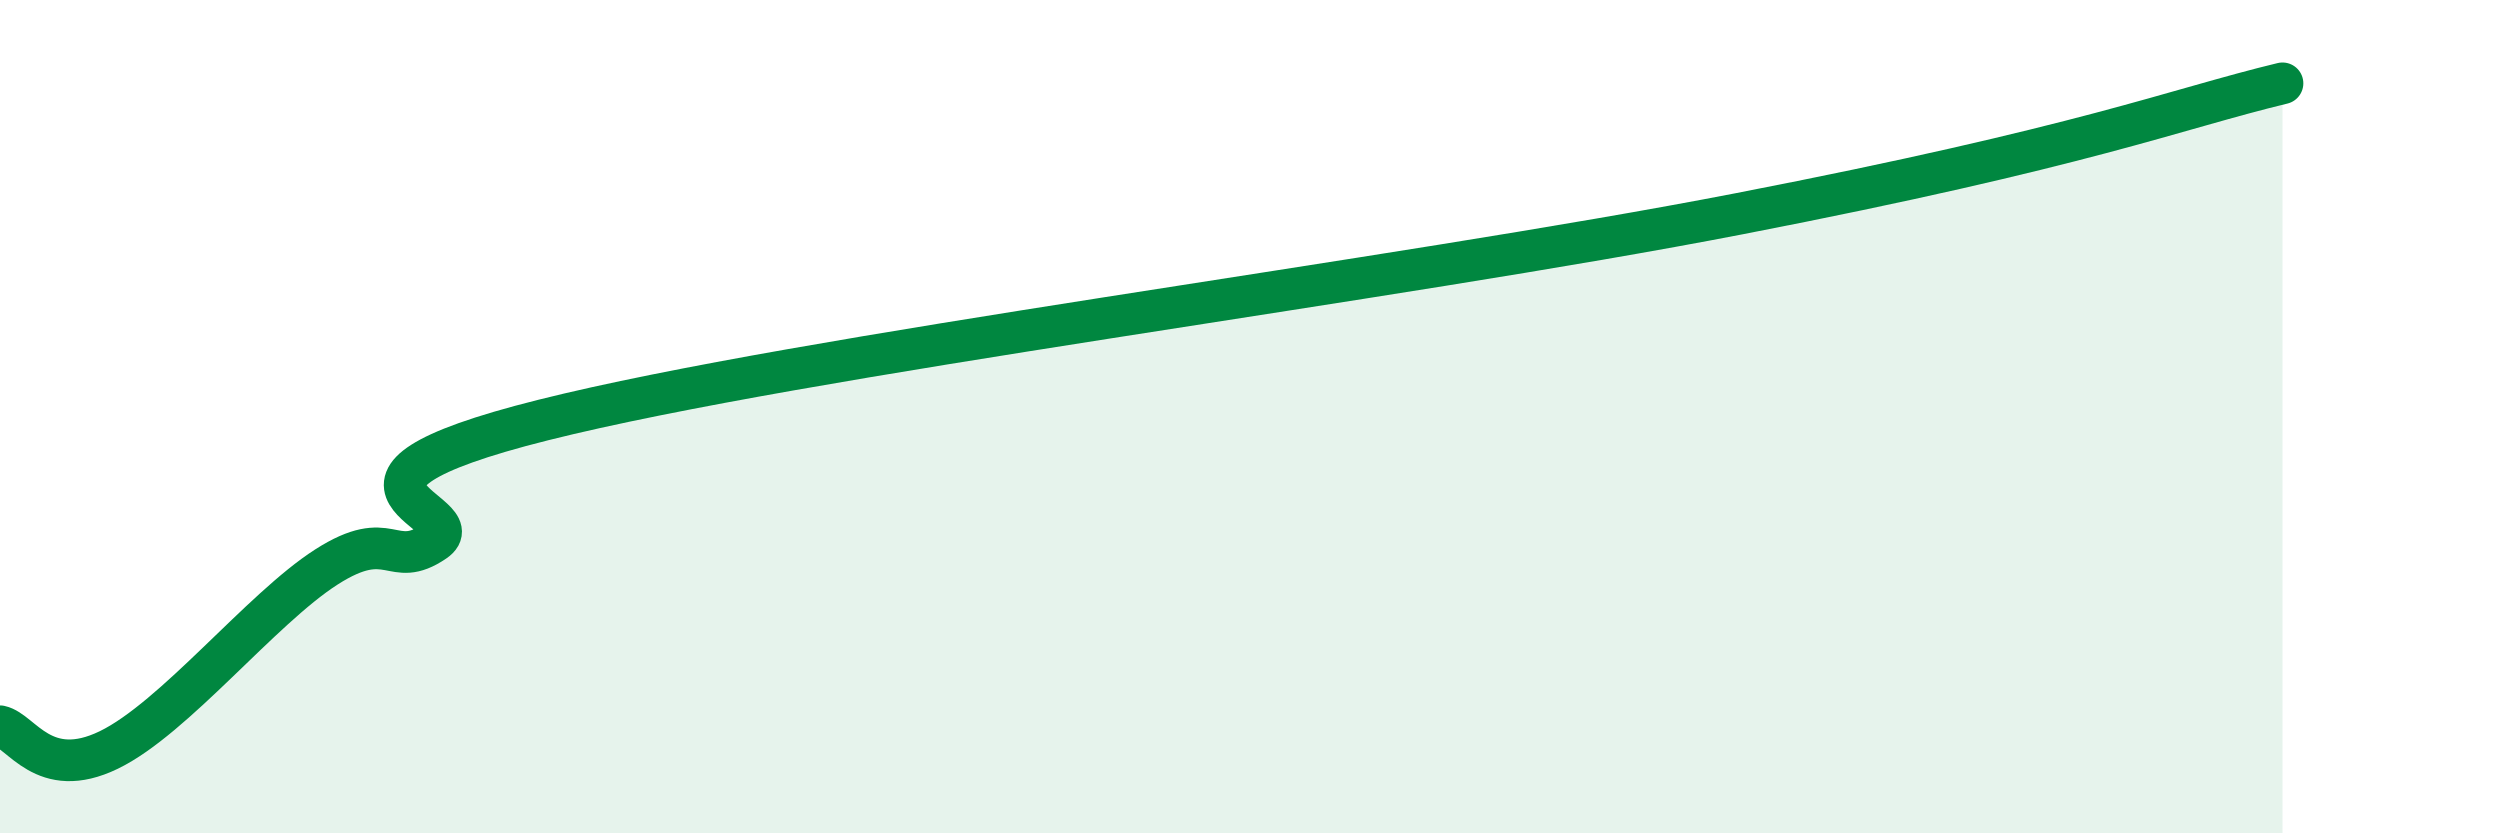
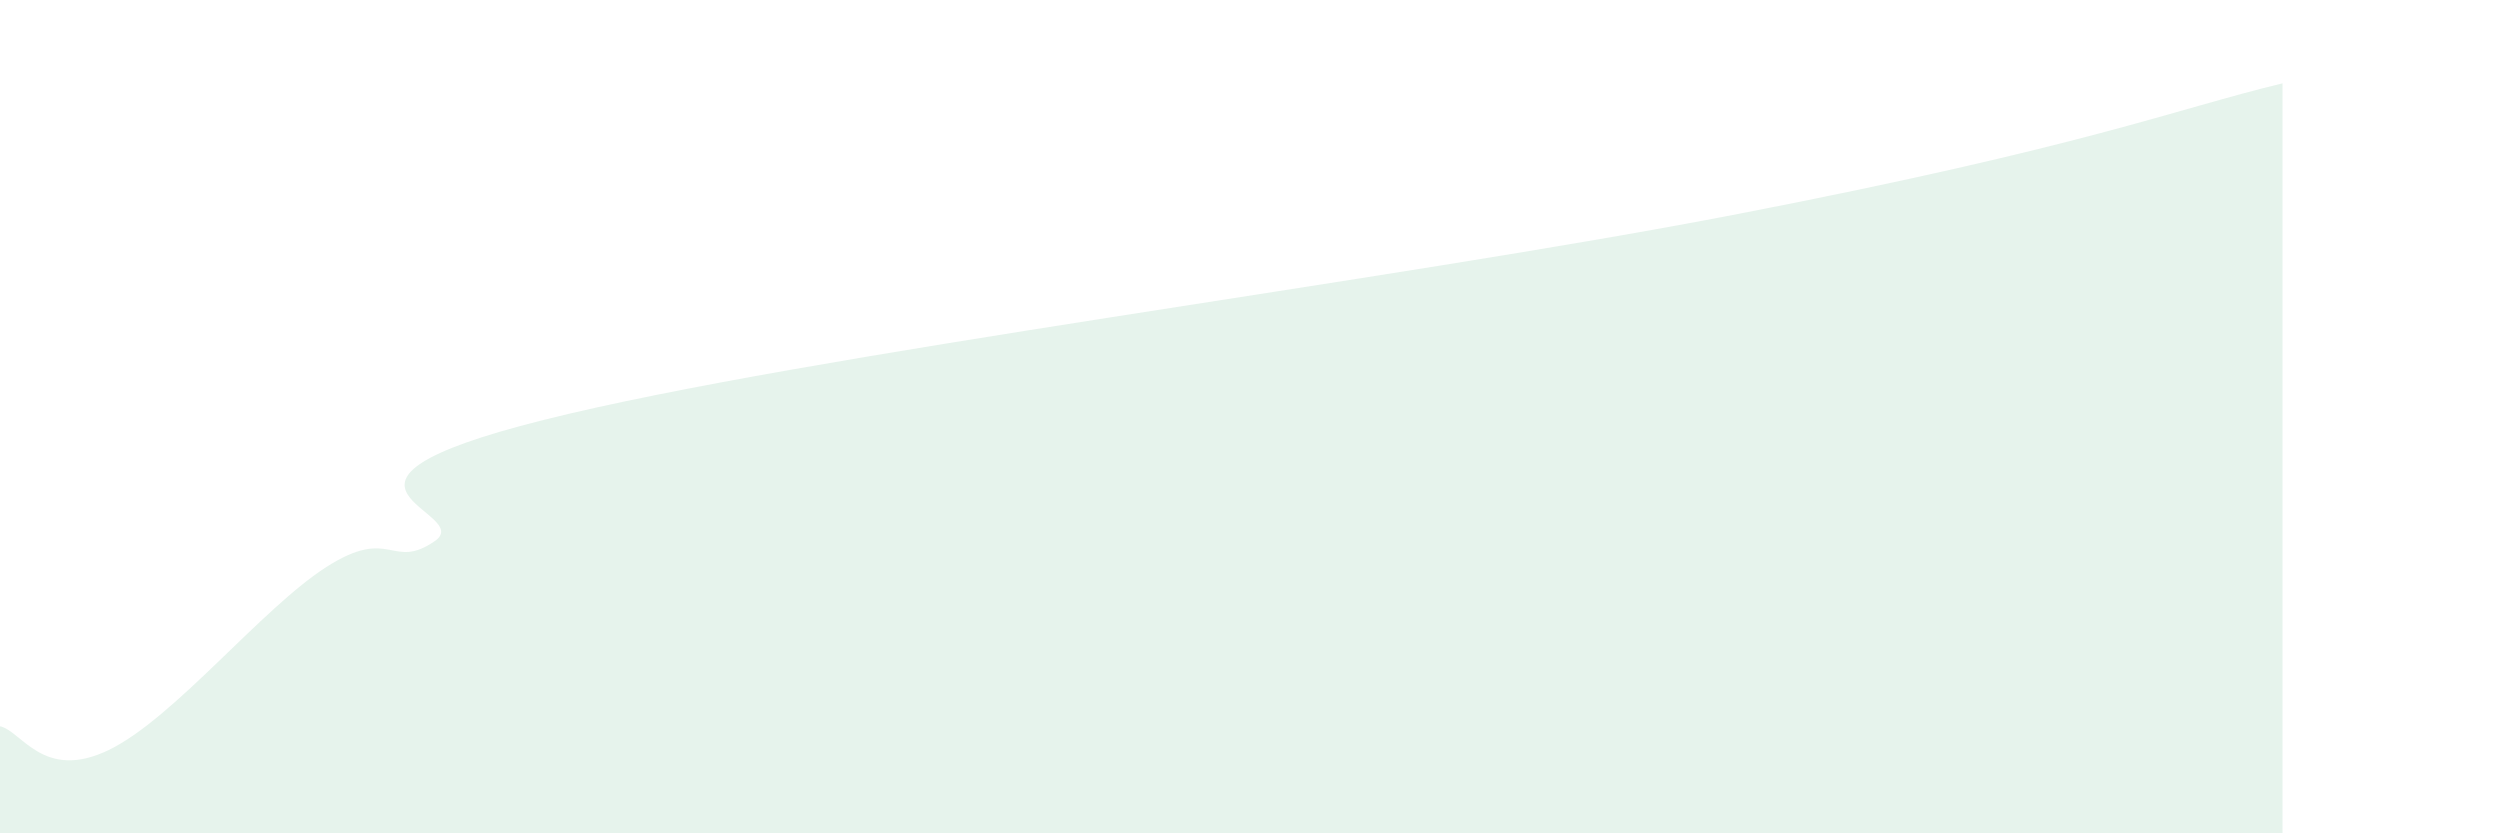
<svg xmlns="http://www.w3.org/2000/svg" width="60" height="20" viewBox="0 0 60 20">
  <path d="M 0,17.43 C 0.52,17.54 1.04,18.76 2.61,18 C 4.18,17.24 6.27,14.61 7.83,13.61 C 9.39,12.61 9.39,13.7 10.43,12.99 C 11.47,12.28 6.78,11.65 13.04,10.08 C 19.3,8.51 33.39,6.75 41.74,5.13 C 50.09,3.51 52.17,2.63 54.78,2L54.78 20L0 20Z" fill="#008740" opacity="0.1" stroke-linecap="round" stroke-linejoin="round" />
-   <path d="M 0,17.43 C 0.52,17.54 1.04,18.76 2.61,18 C 4.18,17.24 6.27,14.61 7.83,13.61 C 9.39,12.61 9.39,13.7 10.43,12.99 C 11.47,12.28 6.78,11.65 13.04,10.08 C 19.3,8.51 33.39,6.75 41.74,5.13 C 50.09,3.51 52.17,2.63 54.78,2" stroke="#008740" stroke-width="1" fill="none" stroke-linecap="round" stroke-linejoin="round" />
</svg>